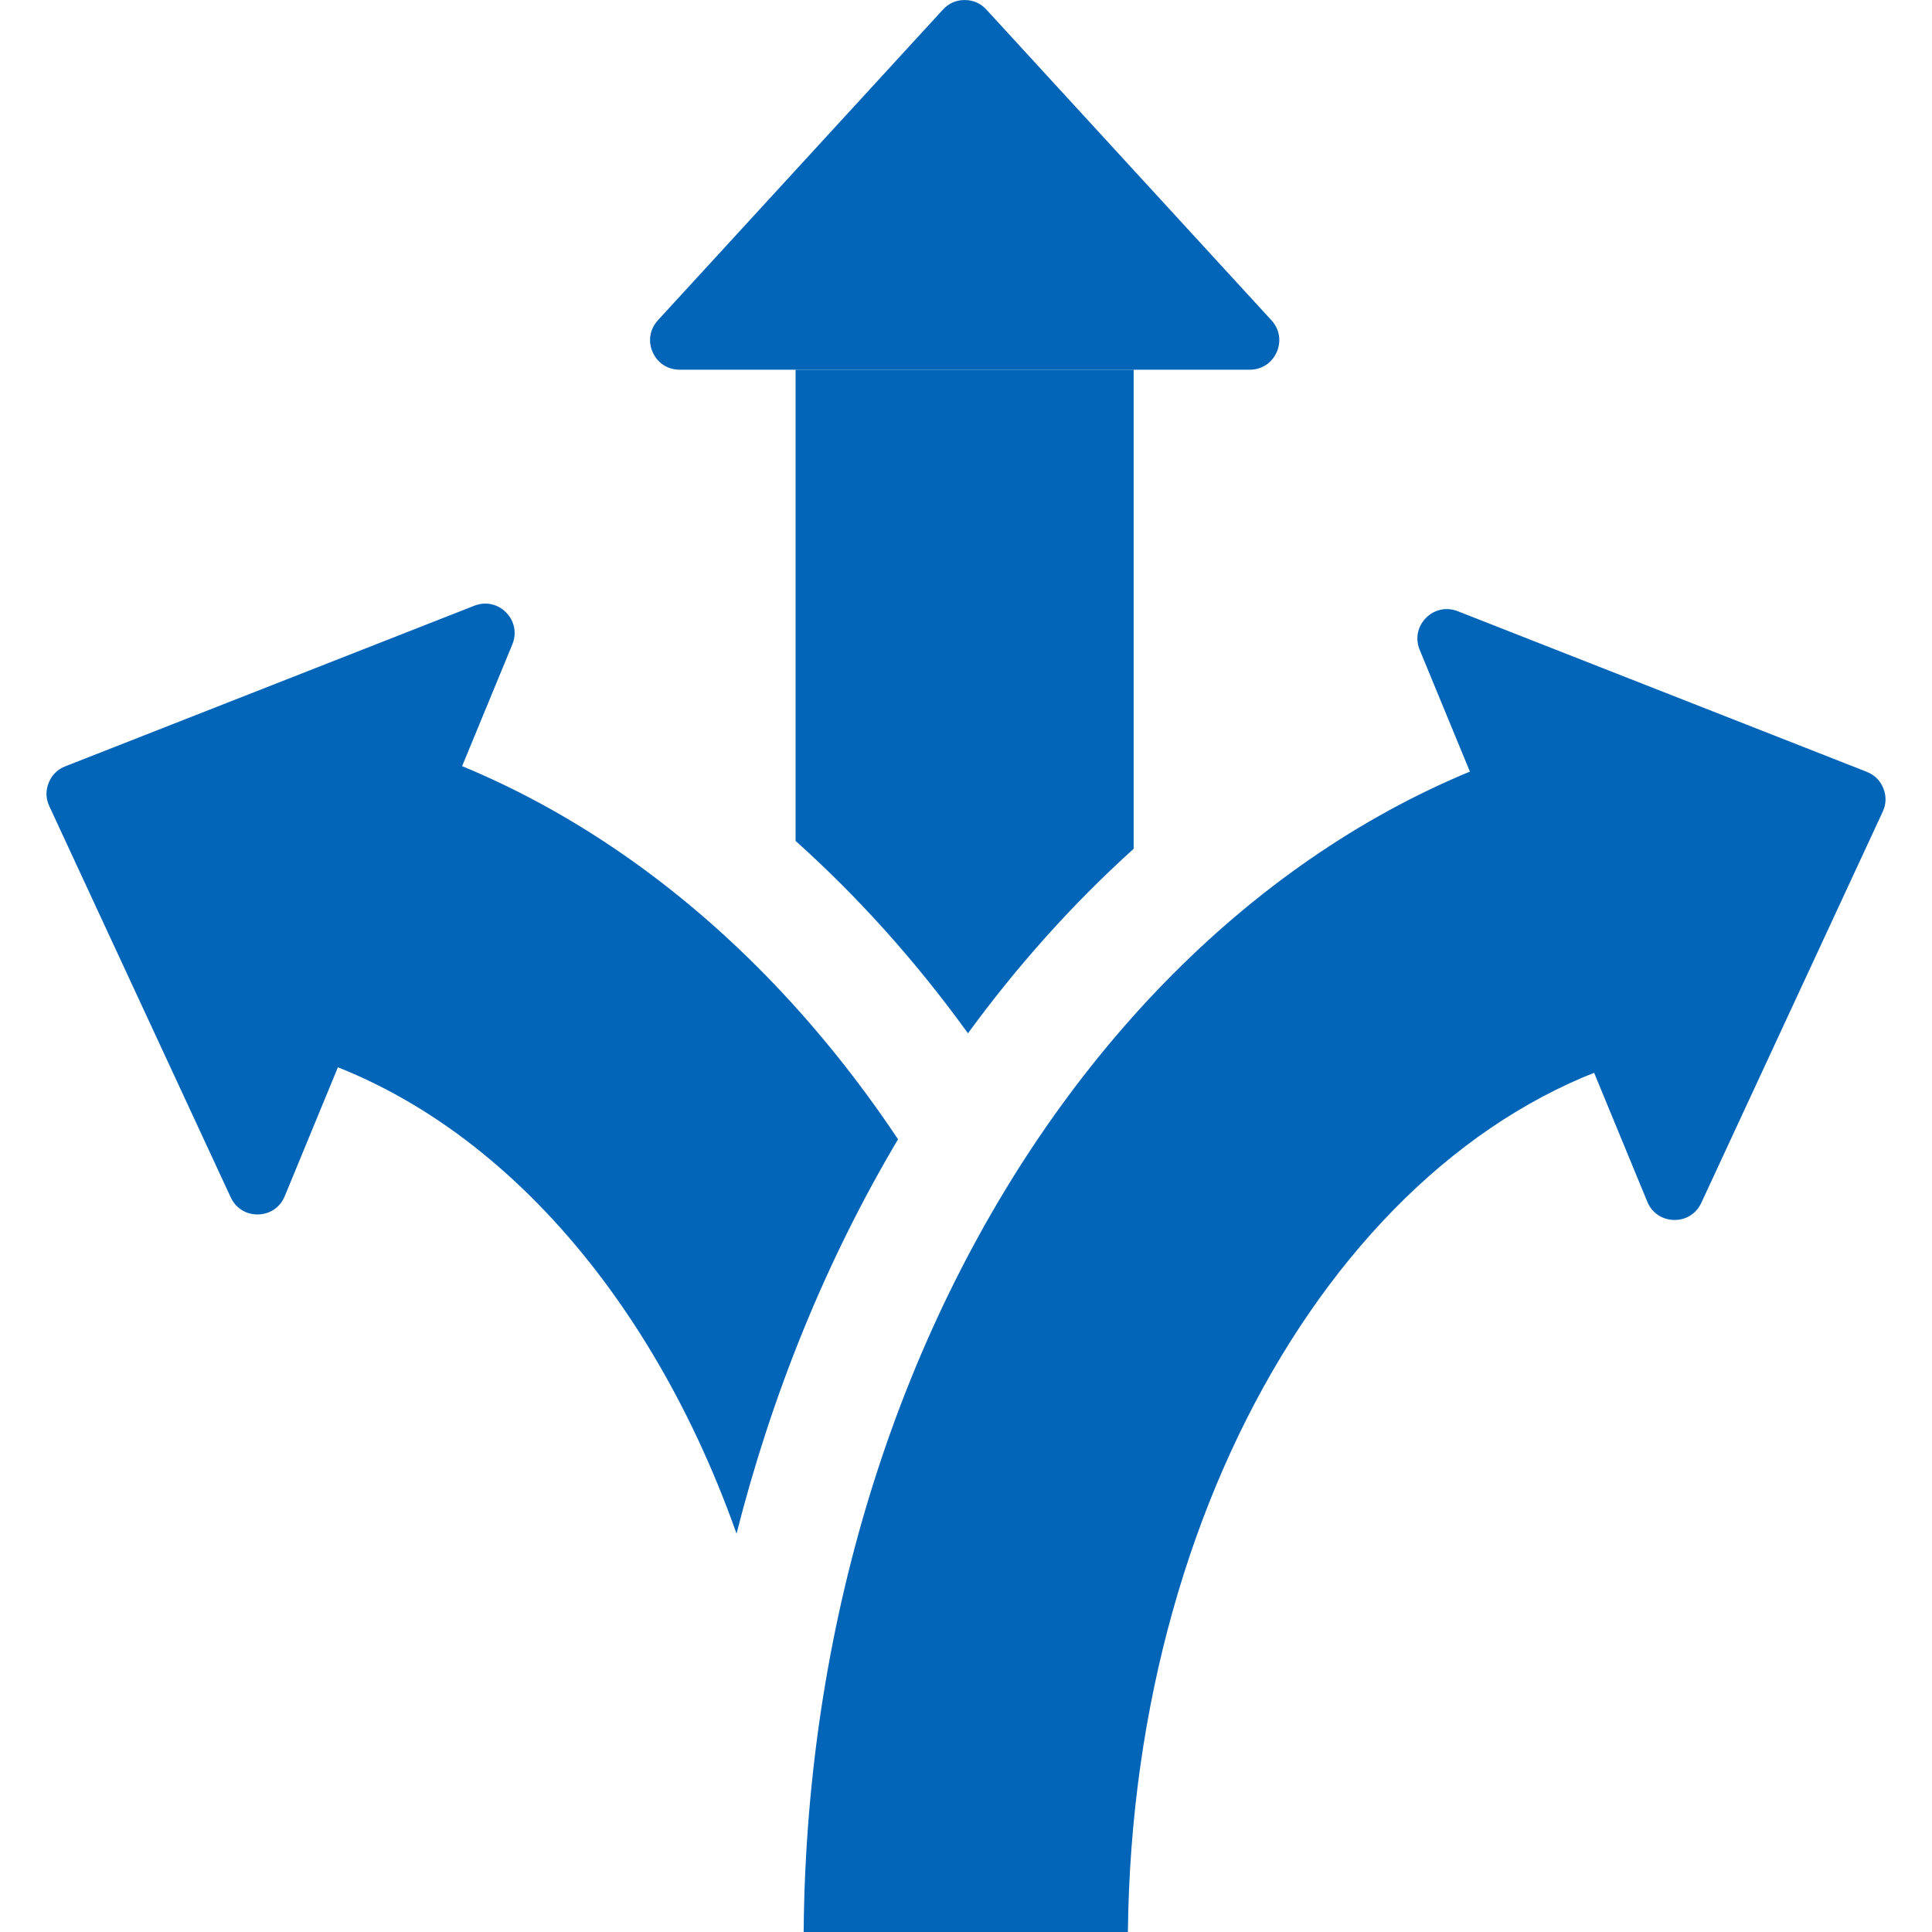
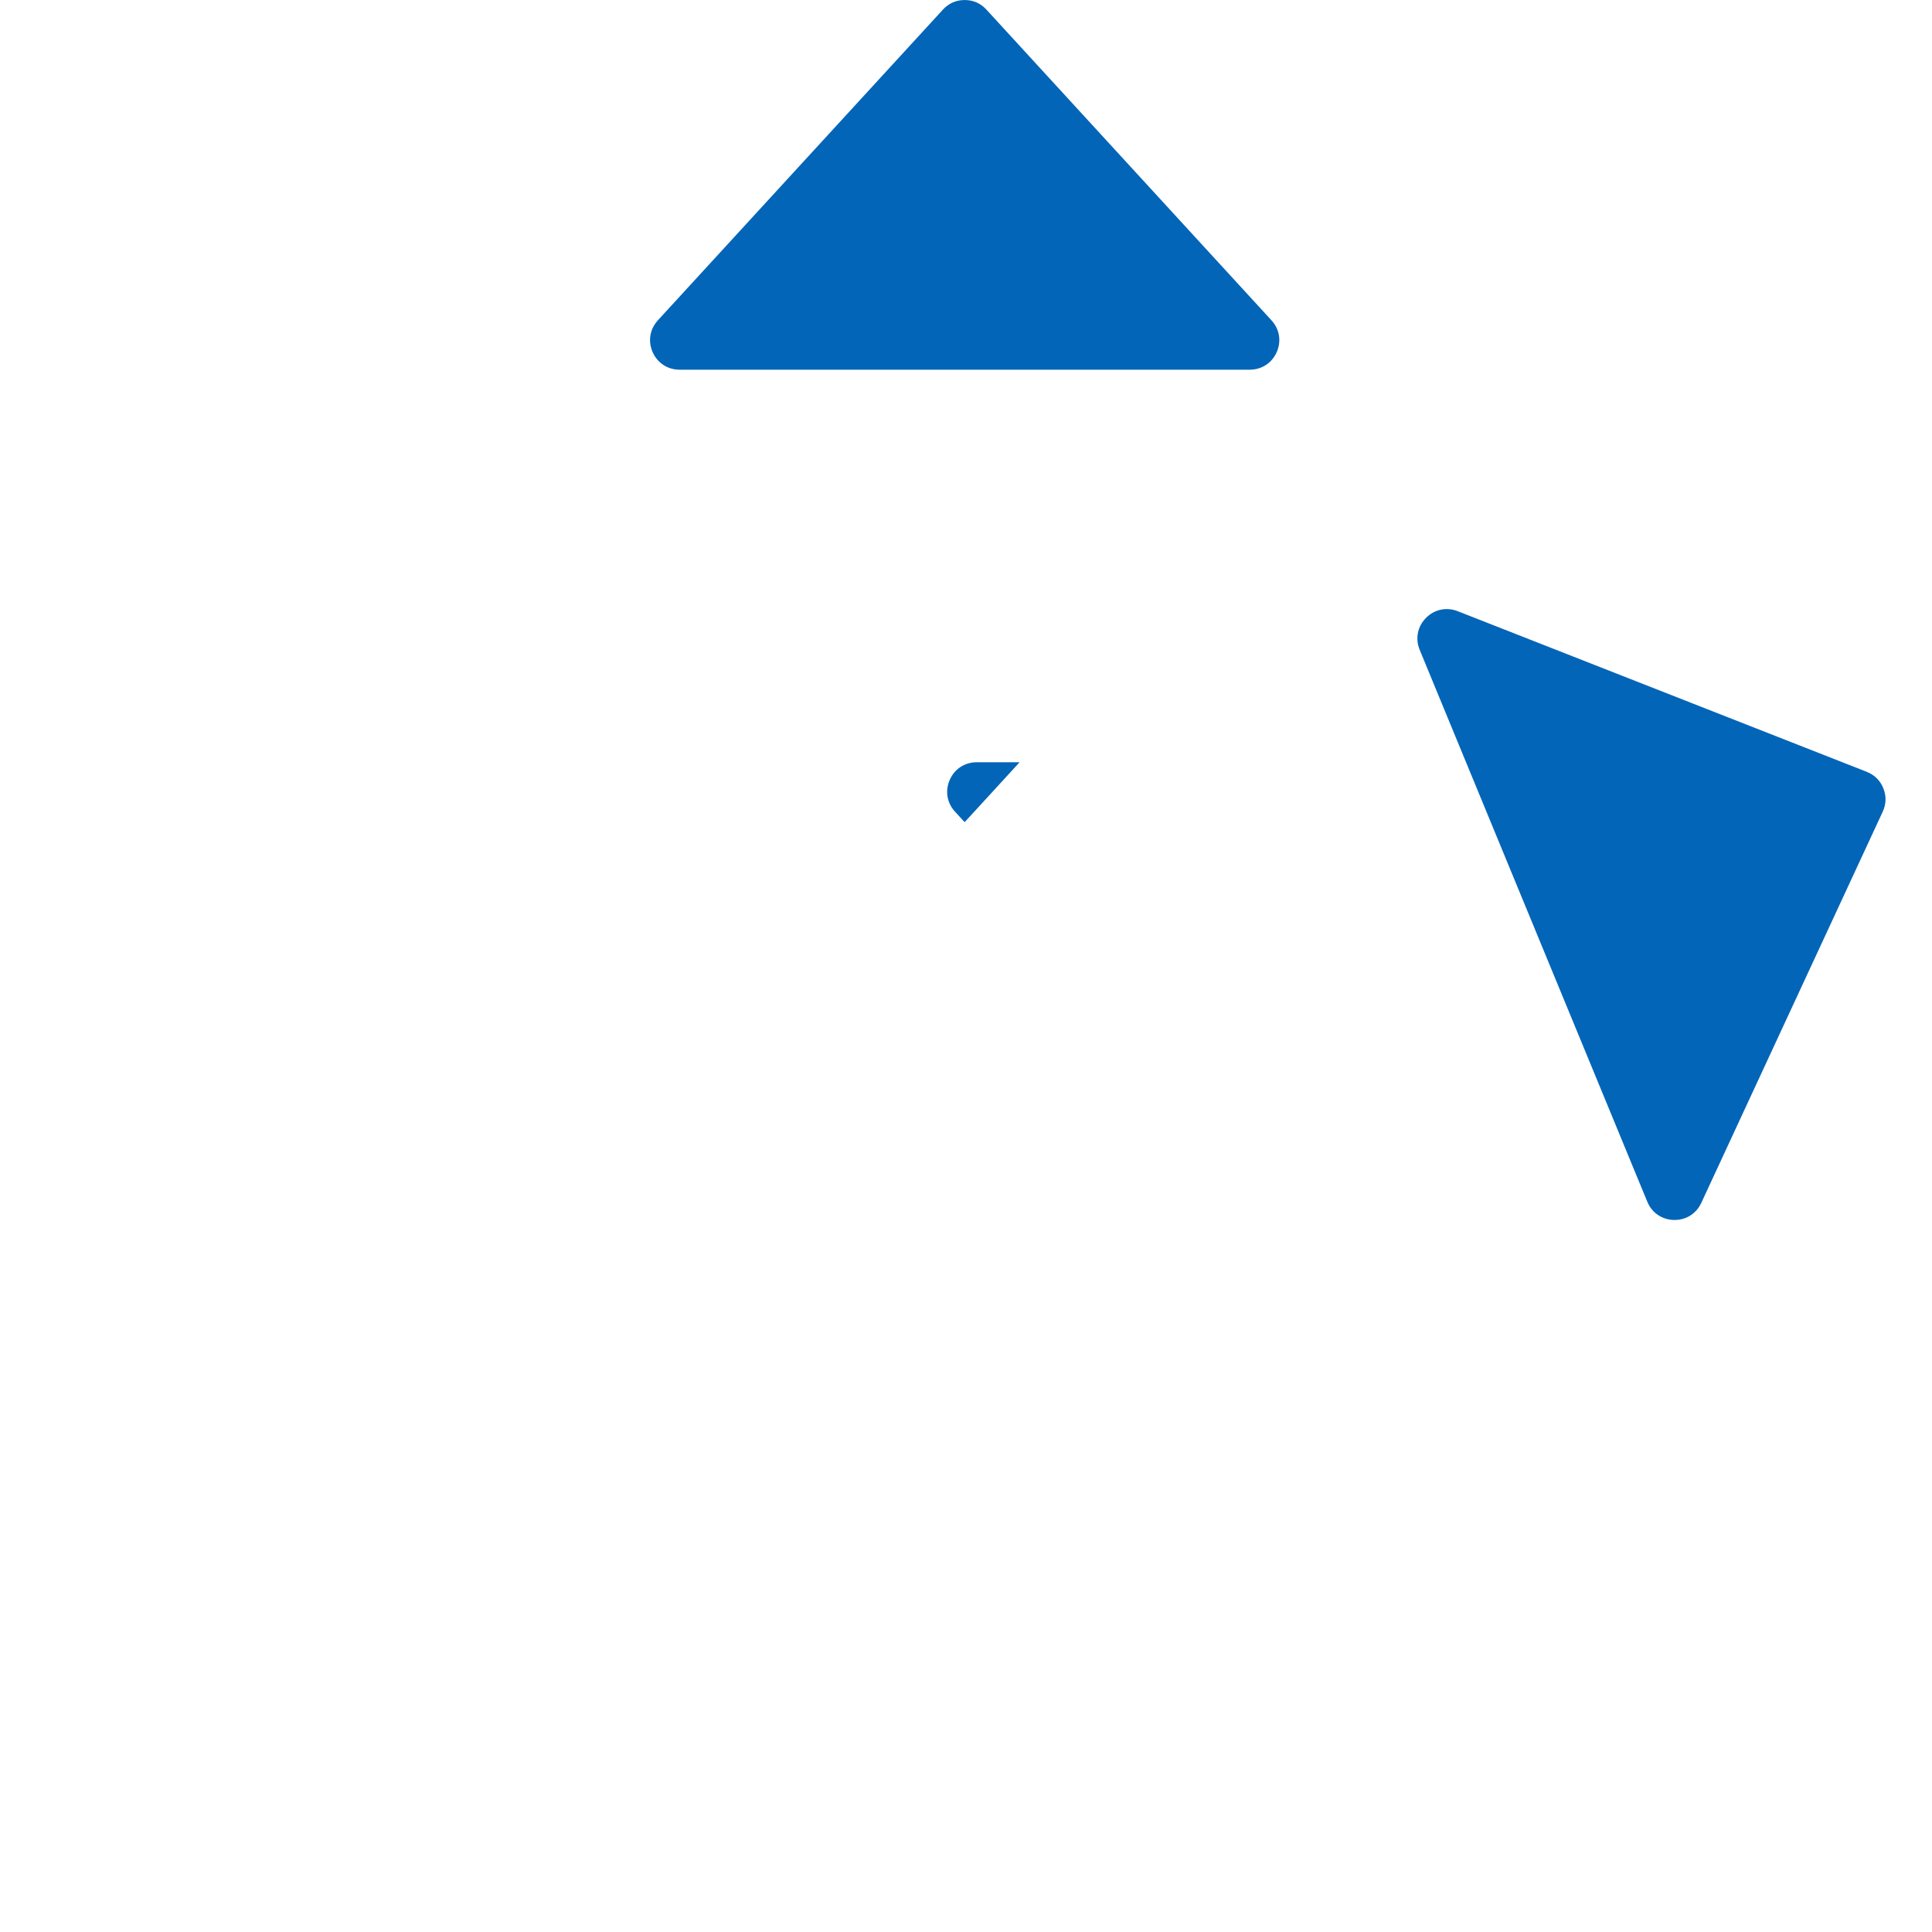
<svg xmlns="http://www.w3.org/2000/svg" xml:space="preserve" width="63.999" height="63.999" style="shape-rendering:geometricPrecision;text-rendering:geometricPrecision;image-rendering:optimizeQuality;fill-rule:evenodd;clip-rule:evenodd" viewBox="0 0 666.66 666.66">
  <defs>
    <style>.fil0{fill:#0365b8}</style>
  </defs>
  <g id="Layer_x0020_1">
    <g id="_1515321445712">
-       <path class="fil0" d="M309.89 393.14C254.88 310.65 175.68 255.4 86.34 245.4v114.08c73.62 13.86 135.76 79.24 167.81 169.72 12.13-47.74 30.62-93.82 55.73-136.07z" />
-       <path class="fil0" d="m22.51 264.44 141.16-55.43c3.87-1.52 8.05-.64 10.97 2.33s3.73 7.16 2.15 11.01L98.25 412.77c-1.57 3.82-5.06 6.2-9.19 6.29-4.13.08-7.7-2.15-9.44-5.89L17.01 278.18c-1.22-2.64-1.29-5.36-.21-8.06s3.02-4.62 5.72-5.69zM277.31 666.67c1.78-220.33 134.34-400.51 303.02-419.38v114.08c-106.88 20.13-189.56 148.8-191.13 305.3H277.31z" />
      <path class="fil0" d="M644.16 266.33 503 210.9c-3.87-1.52-8.05-.63-10.97 2.34-2.92 2.97-3.73 7.15-2.15 11l78.54 190.43c1.57 3.82 5.06 6.2 9.19 6.29 4.13.09 7.71-2.14 9.44-5.89l62.61-134.99c1.22-2.64 1.29-5.37.21-8.06-1.08-2.7-3.02-4.62-5.72-5.68zM227 110.53 325.37 3.31c2-2.18 4.54-3.3 7.5-3.3s5.5 1.12 7.5 3.3l98.37 107.22c2.79 3.04 3.47 7.2 1.81 10.97-1.67 3.77-5.19 6.07-9.31 6.07H234.51c-4.12 0-7.65-2.3-9.31-6.07-1.67-3.77-.97-7.93 1.81-10.97zm124.83 152.49-18.97 20.68-3.33-3.63c-2.79-3.04-3.47-7.19-1.81-10.97 1.66-3.78 5.19-6.08 9.31-6.08h14.81z" />
-       <path class="fil0" d="M274.53 127.57h116.65v165.32c-21.08 19.01-40.22 40.45-57.17 63.66l-.67-.92c-17.38-23.93-37.08-45.99-58.82-65.47V127.57z" />
    </g>
  </g>
</svg>